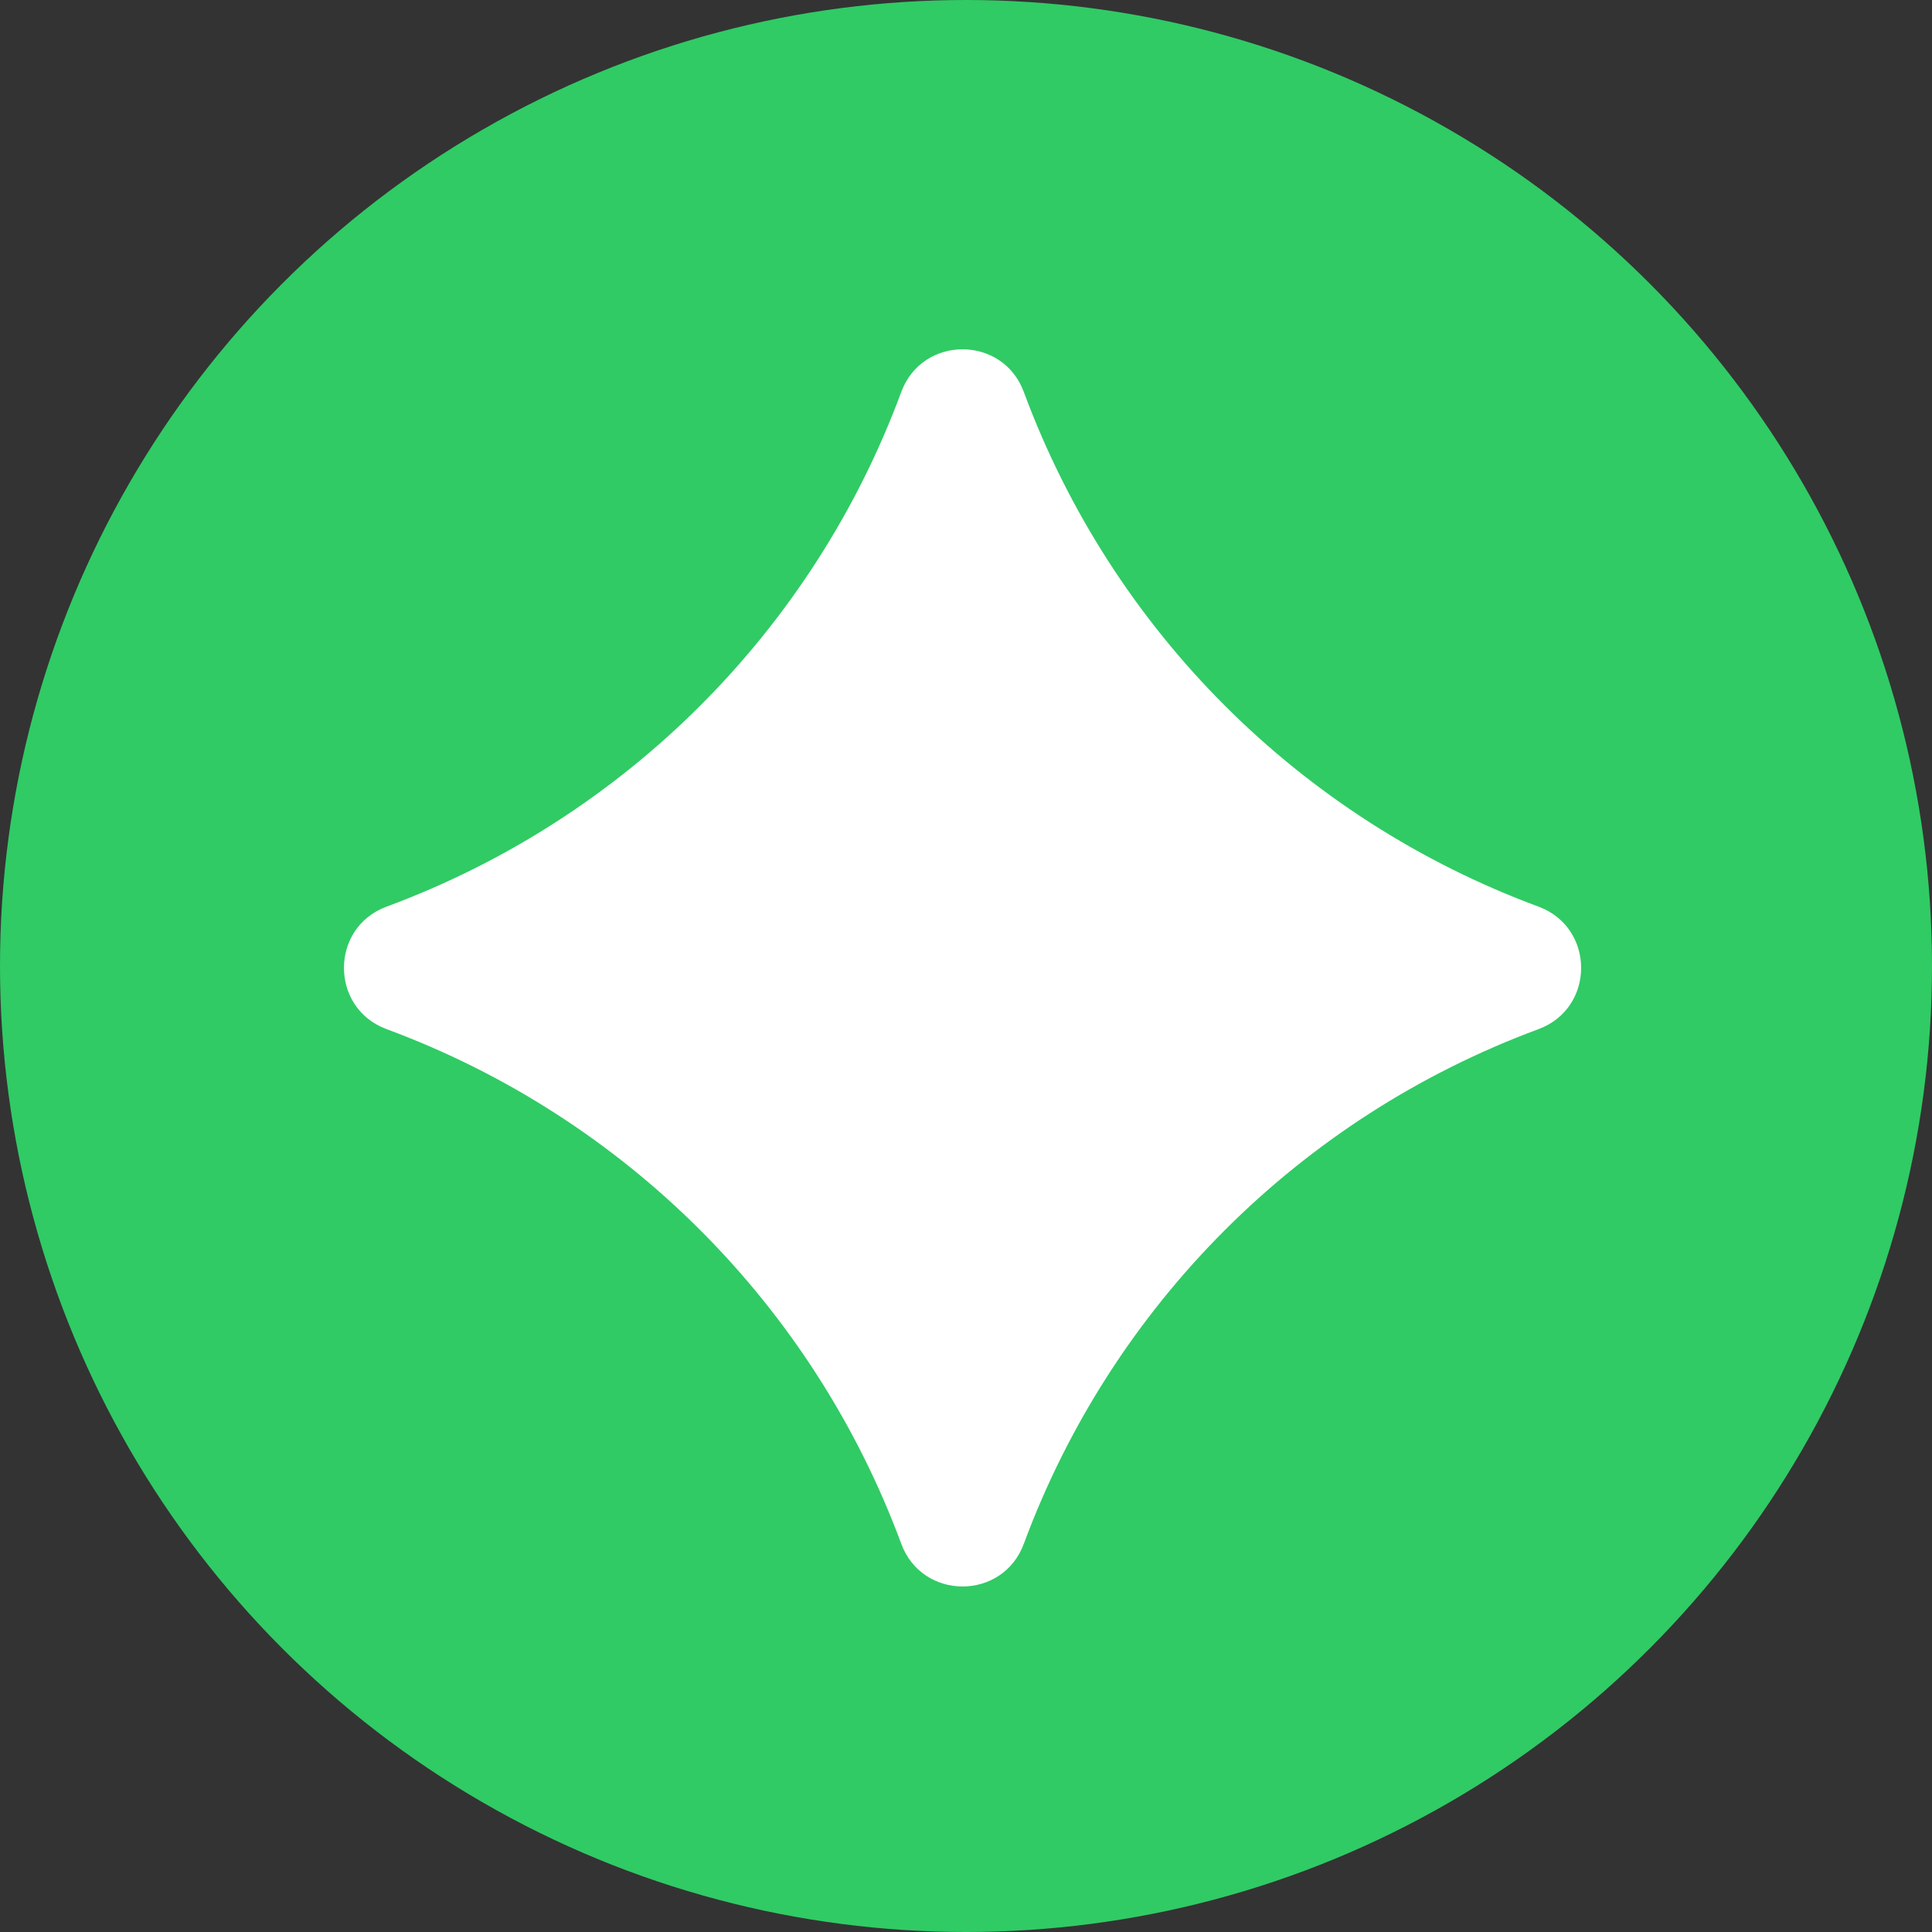
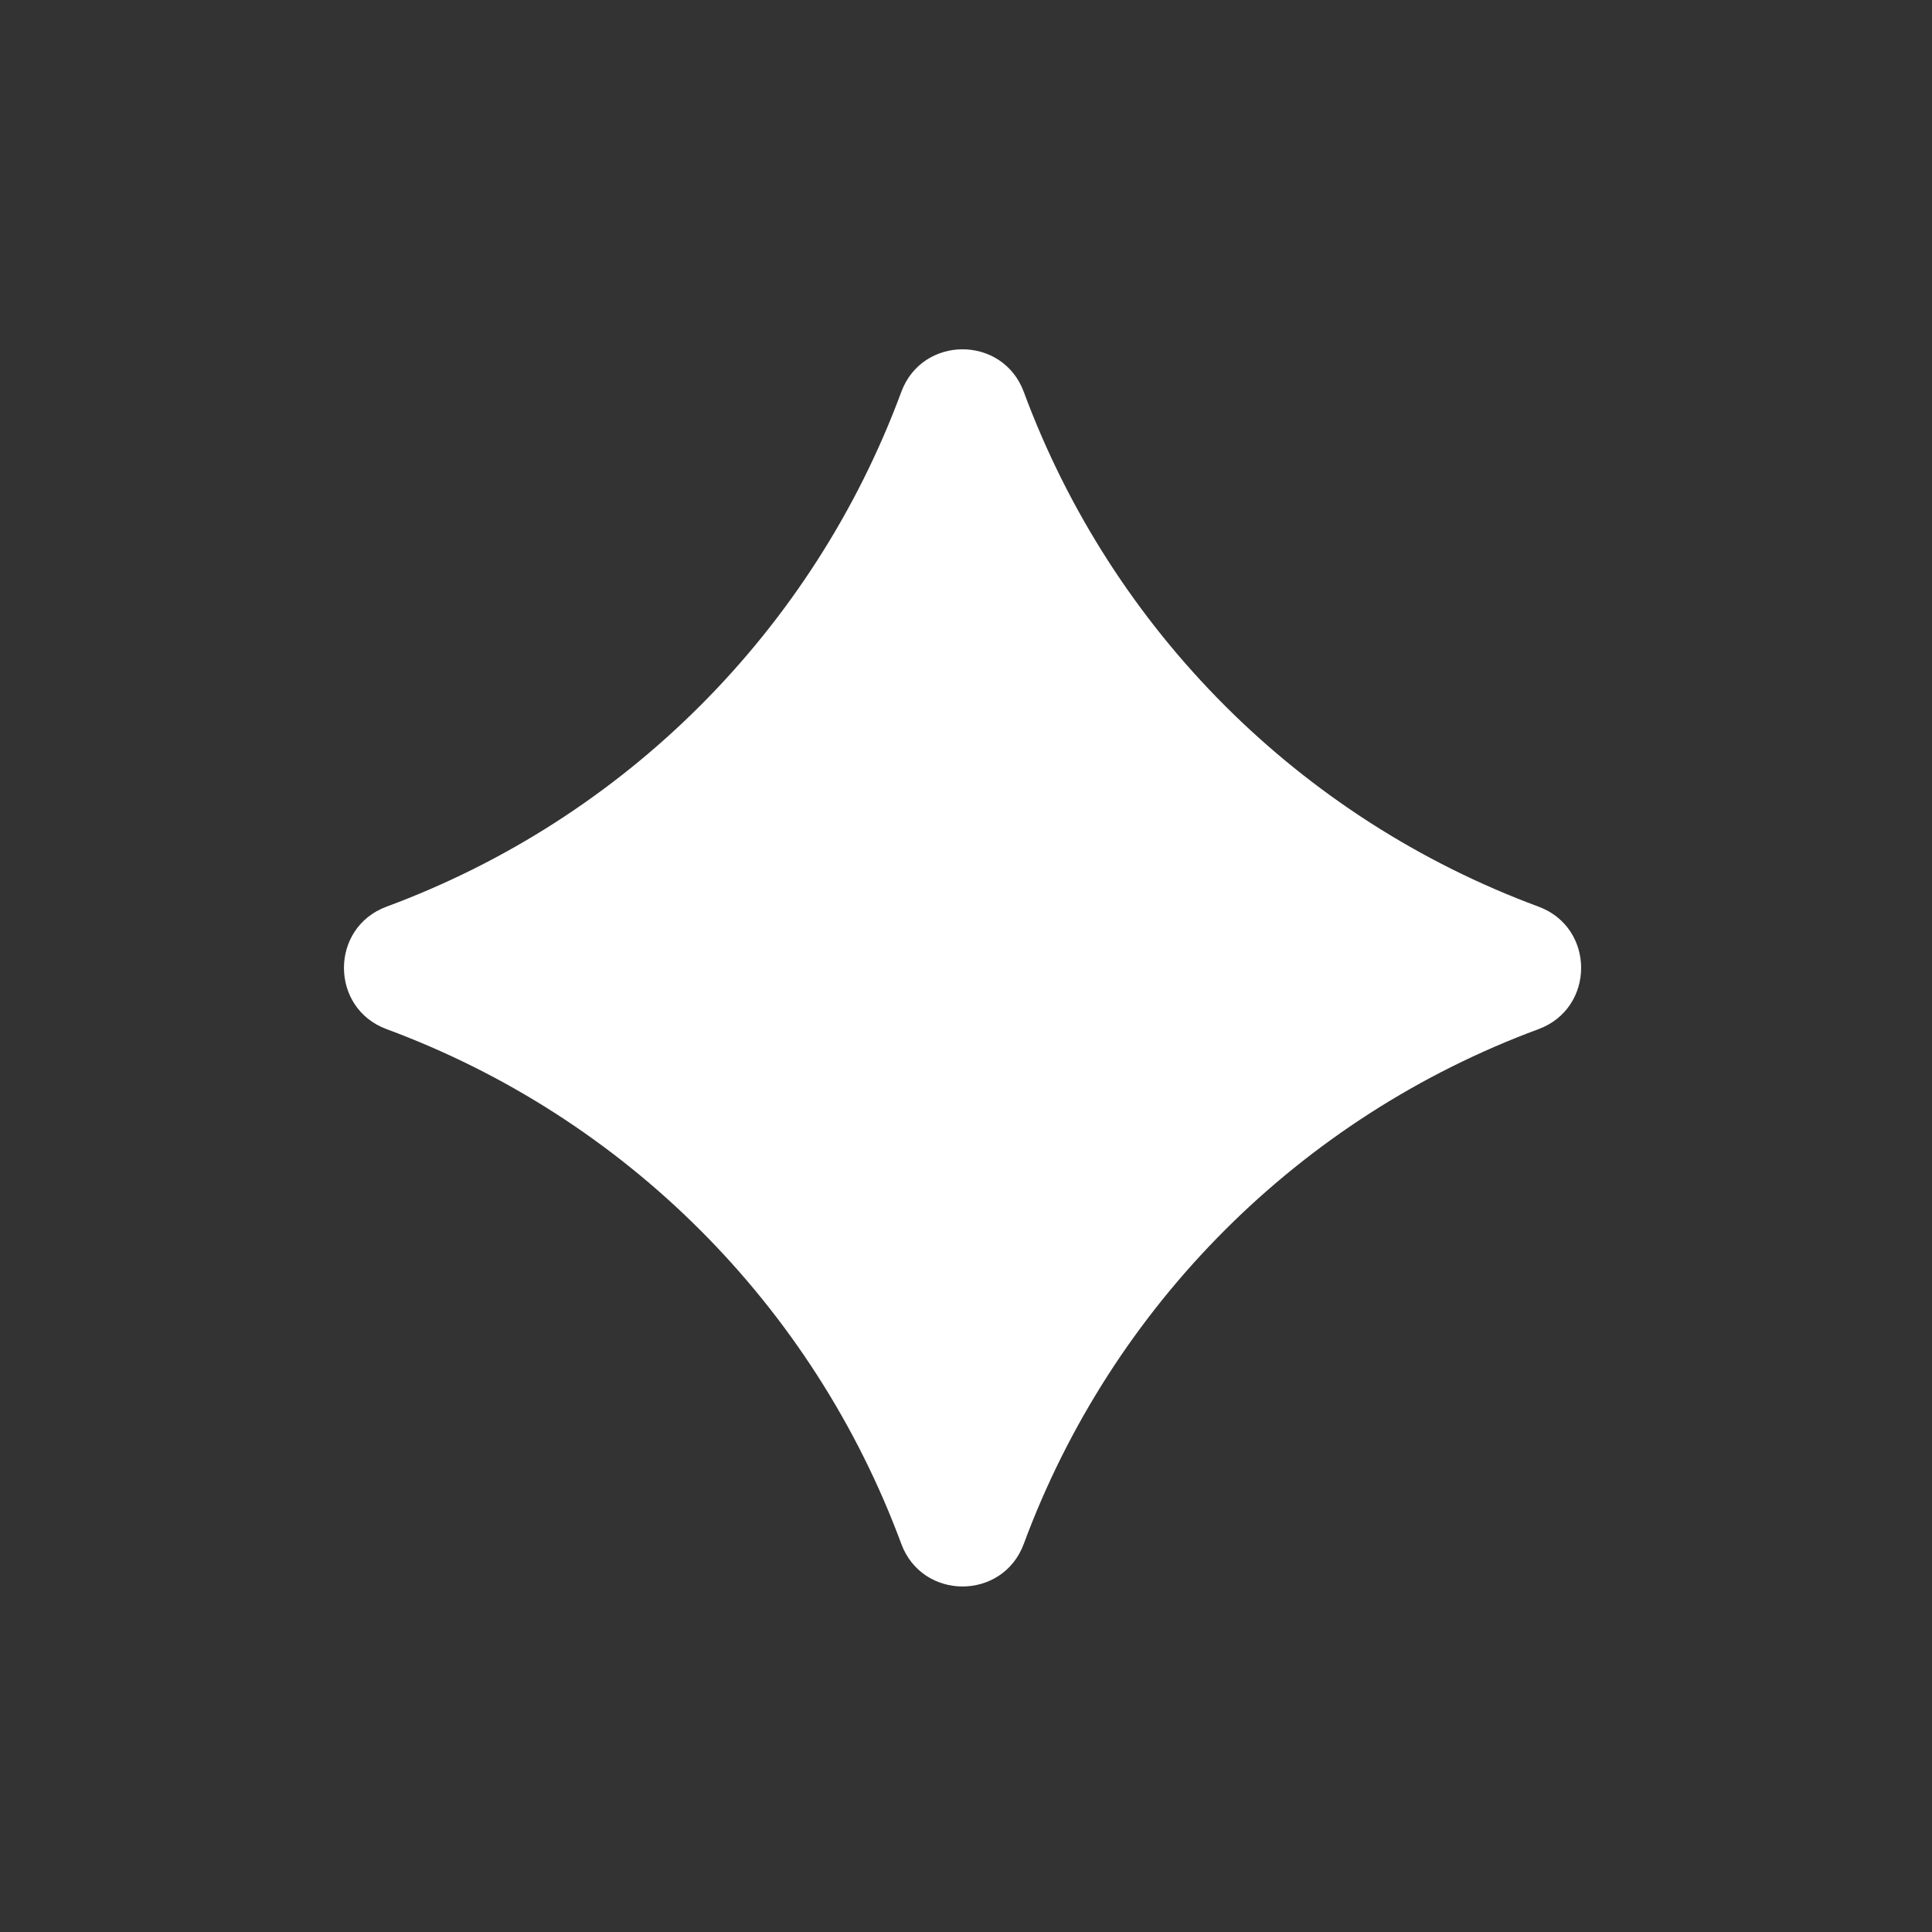
<svg xmlns="http://www.w3.org/2000/svg" width="64" height="64" viewBox="0 0 64 64" fill="none">
  <rect x="0" y="0" width="64" height="64" fill="#333333" stroke="none" />
-   <circle cx="32" cy="32" r="32" fill="#30CB65" />
-   <path d="M29.856 12.984C30.553 11.1 33.218 11.1 33.915 12.984V12.984C36.838 20.883 43.065 27.11 50.964 30.033V30.033C52.848 30.73 52.848 33.395 50.964 34.092V34.092C43.065 37.015 36.838 43.242 33.915 51.141V51.141C33.218 53.025 30.553 53.025 29.856 51.141V51.141C26.933 43.242 20.706 37.015 12.807 34.092V34.092C10.923 33.395 10.923 30.73 12.807 30.033V30.033C20.706 27.11 26.933 20.883 29.856 12.984V12.984Z" fill="white" />
+   <path d="M29.856 12.984C30.553 11.1 33.218 11.1 33.915 12.984C36.838 20.883 43.065 27.11 50.964 30.033V30.033C52.848 30.73 52.848 33.395 50.964 34.092V34.092C43.065 37.015 36.838 43.242 33.915 51.141V51.141C33.218 53.025 30.553 53.025 29.856 51.141V51.141C26.933 43.242 20.706 37.015 12.807 34.092V34.092C10.923 33.395 10.923 30.73 12.807 30.033V30.033C20.706 27.11 26.933 20.883 29.856 12.984V12.984Z" fill="white" />
</svg>